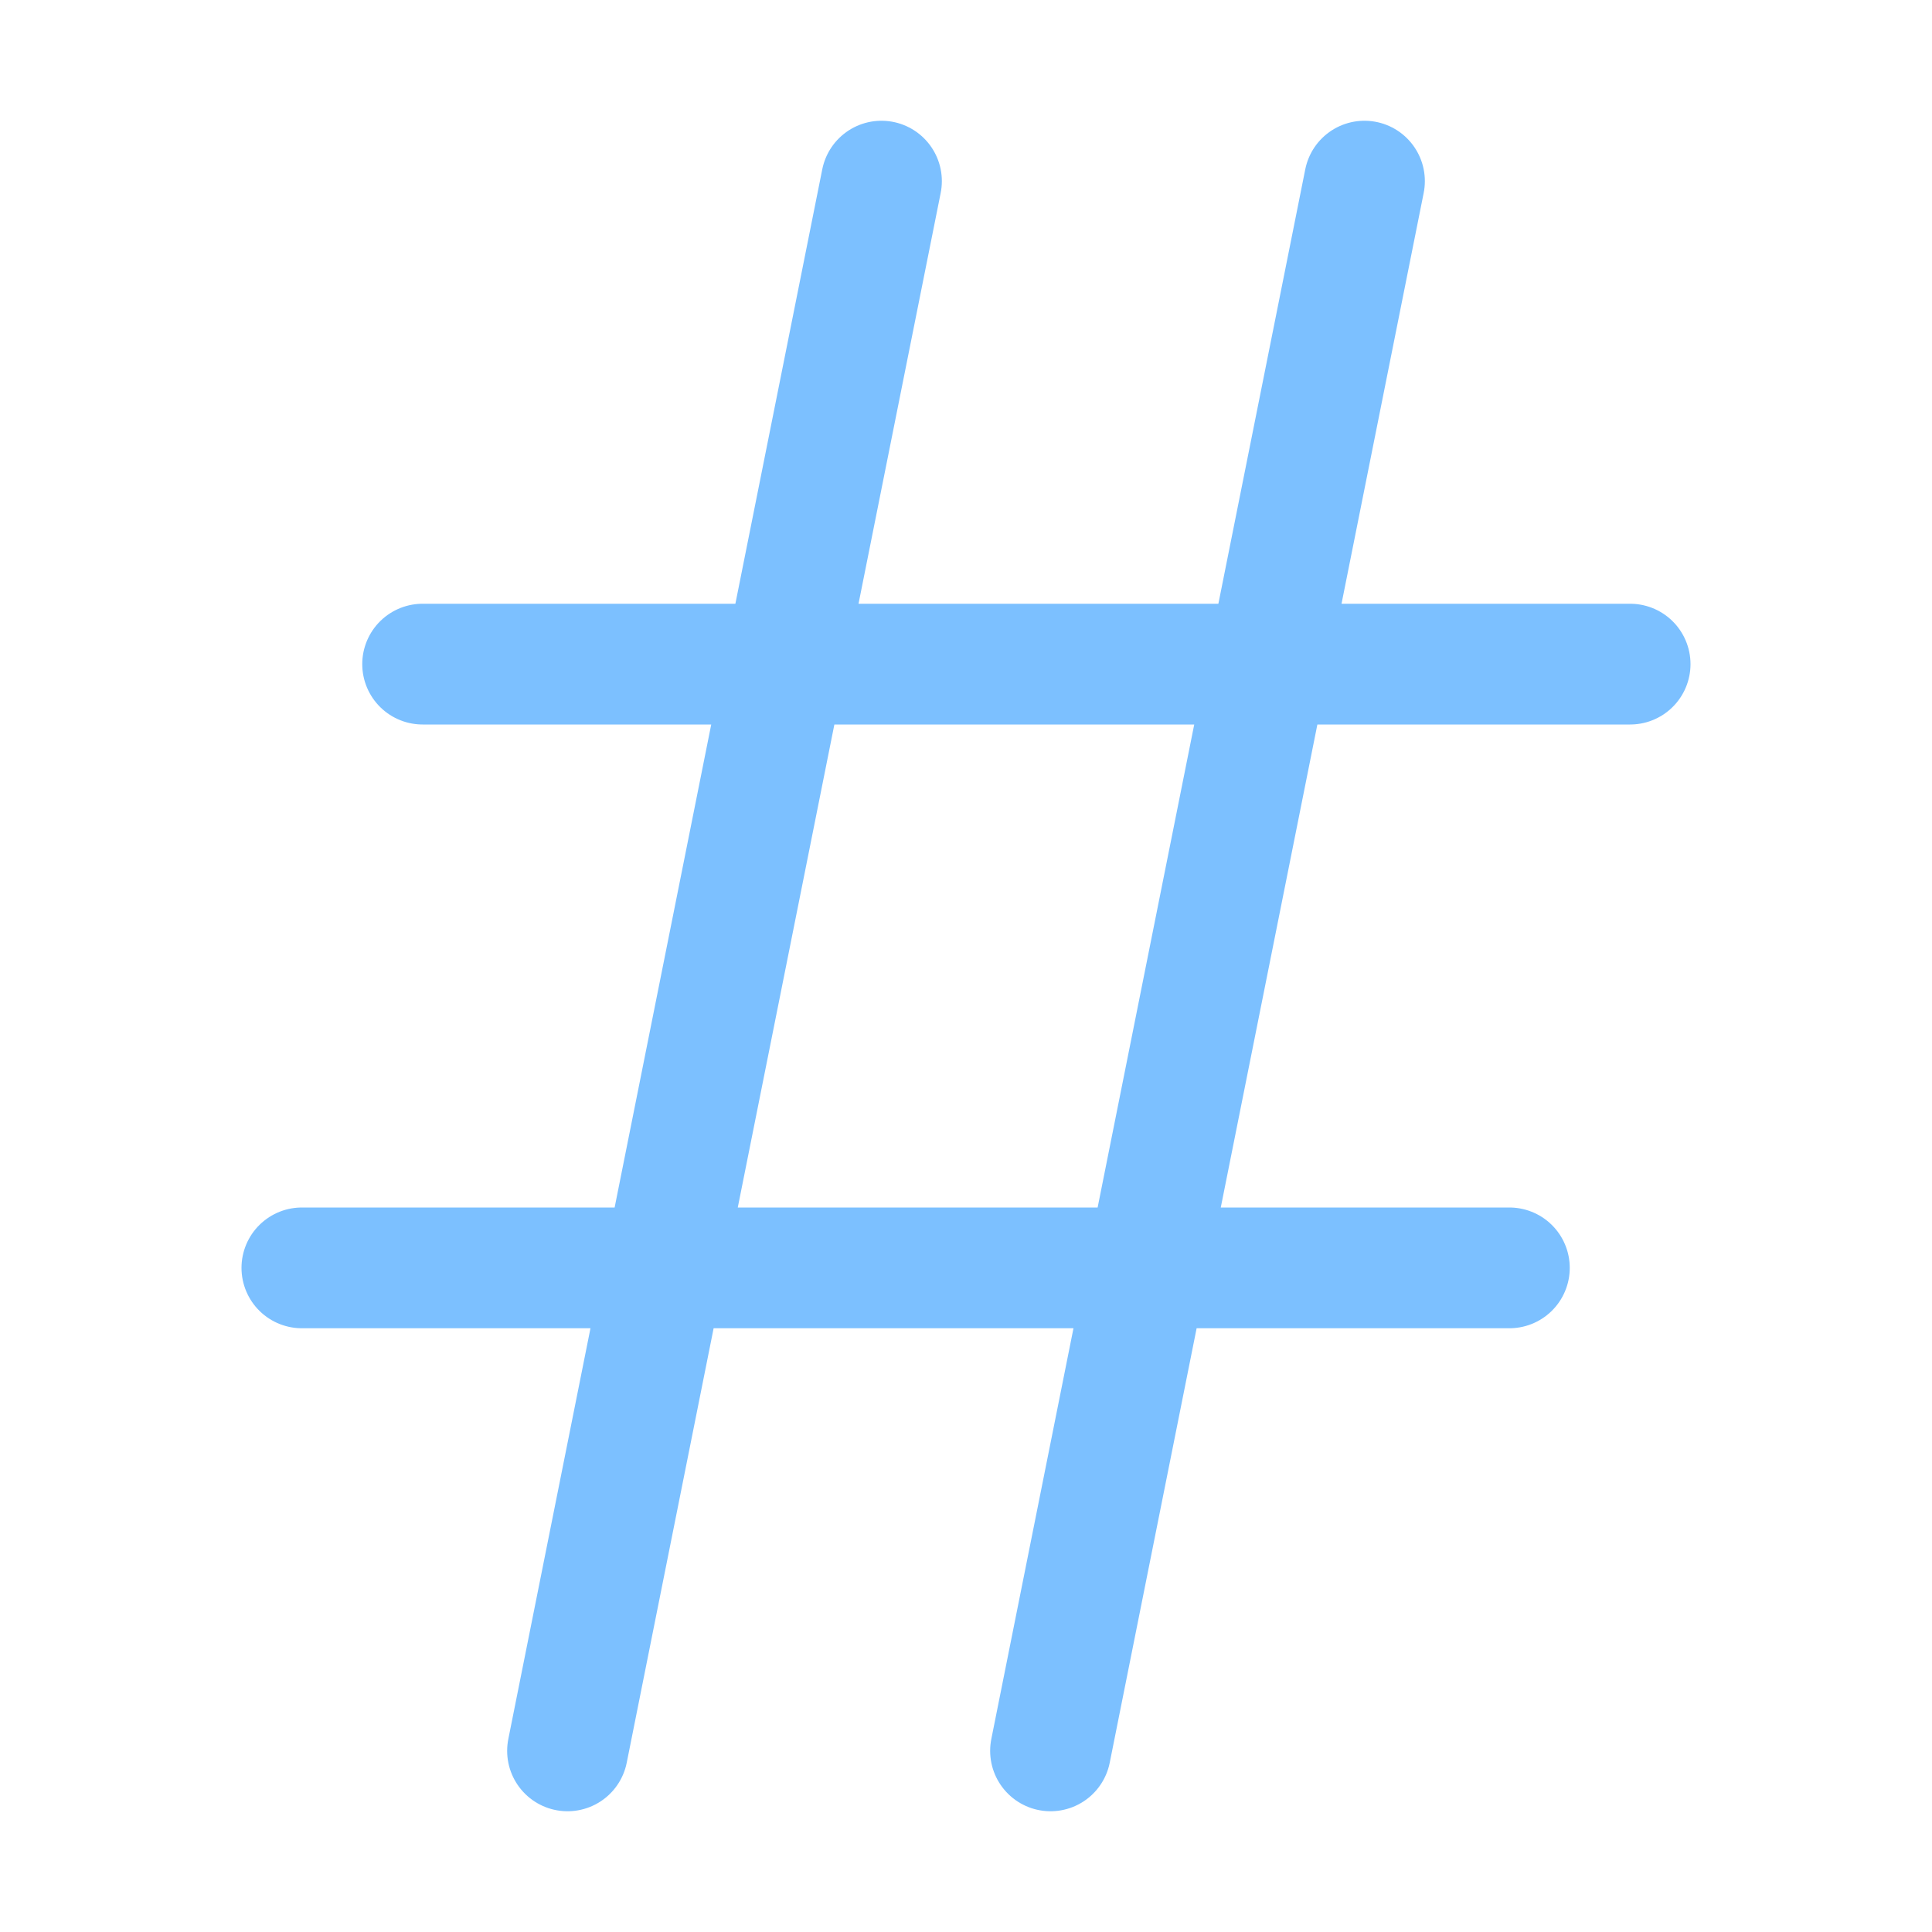
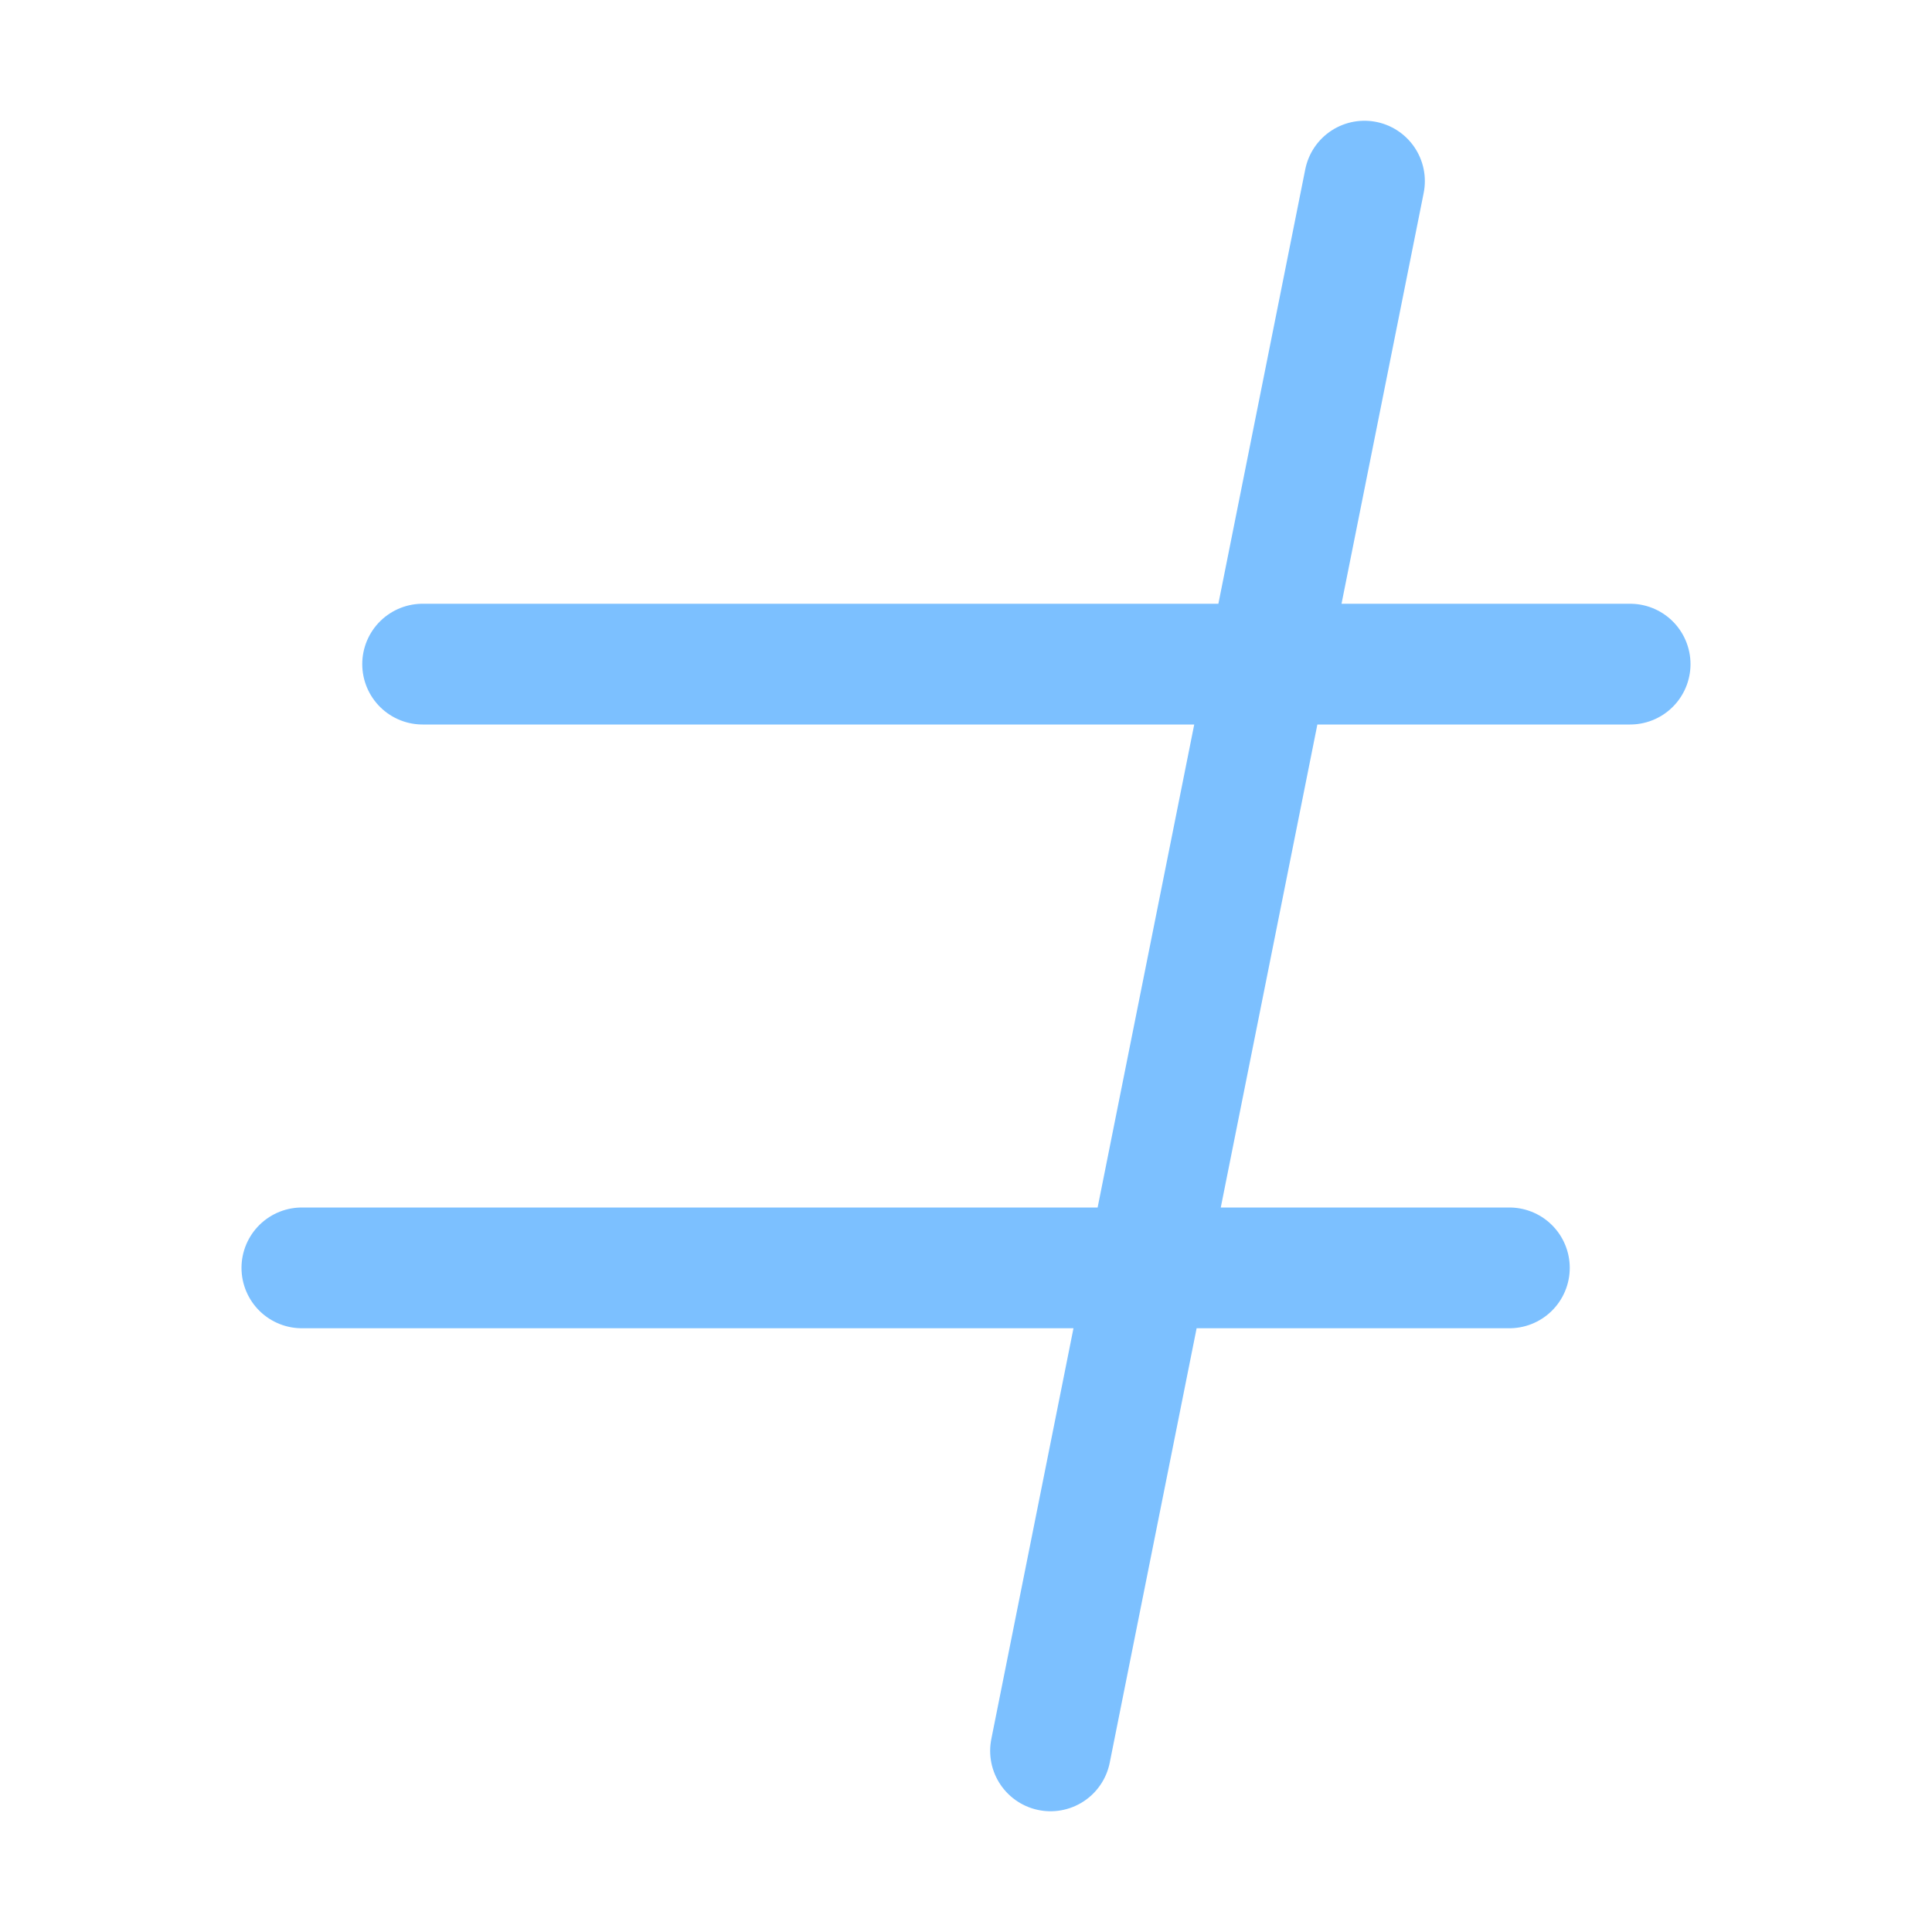
<svg xmlns="http://www.w3.org/2000/svg" fill="none" viewBox="0 0 24 24" stroke-width="1.5" stroke="#7CC0FF" class="size-6">
-   <path stroke-linecap="round" stroke-linejoin="round" d="M5.25 8.25h15m-16.5 7.5h15m-1.8-13.5-3.9 19.5m-2.1-19.5-3.9 19.5" />
+   <path stroke-linecap="round" stroke-linejoin="round" d="M5.25 8.25h15m-16.5 7.5h15m-1.8-13.5-3.9 19.5" />
</svg>